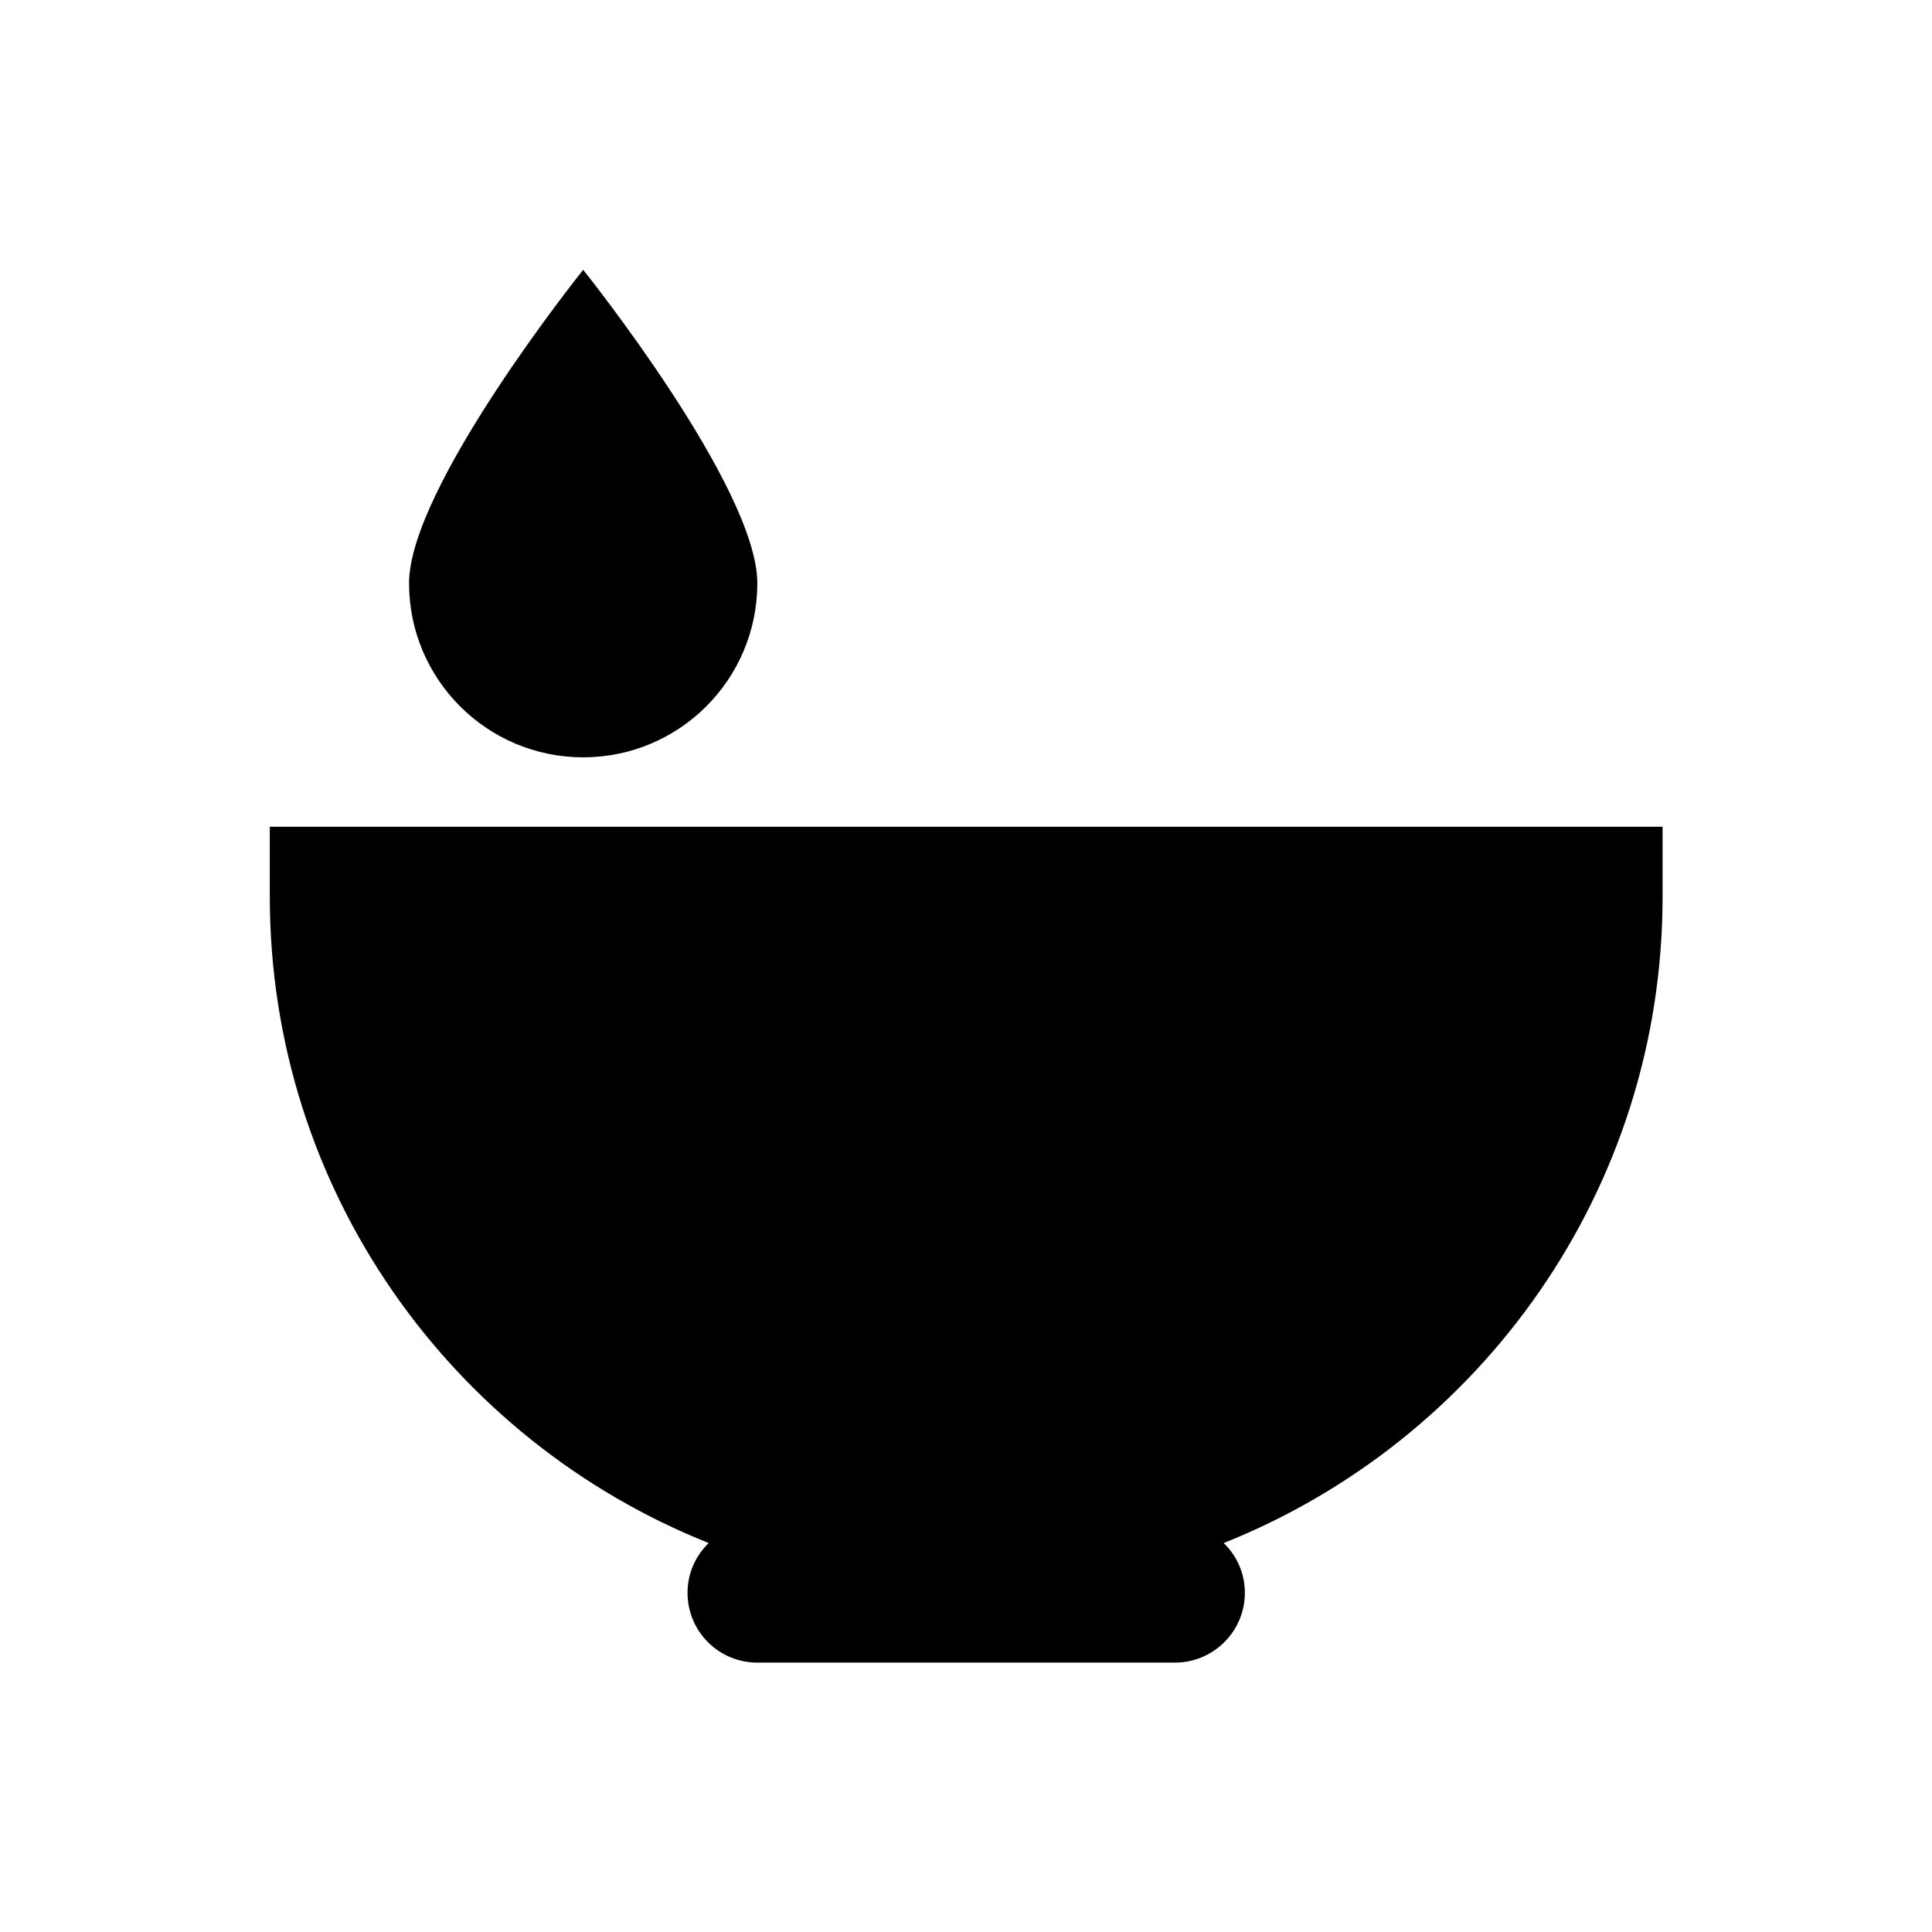
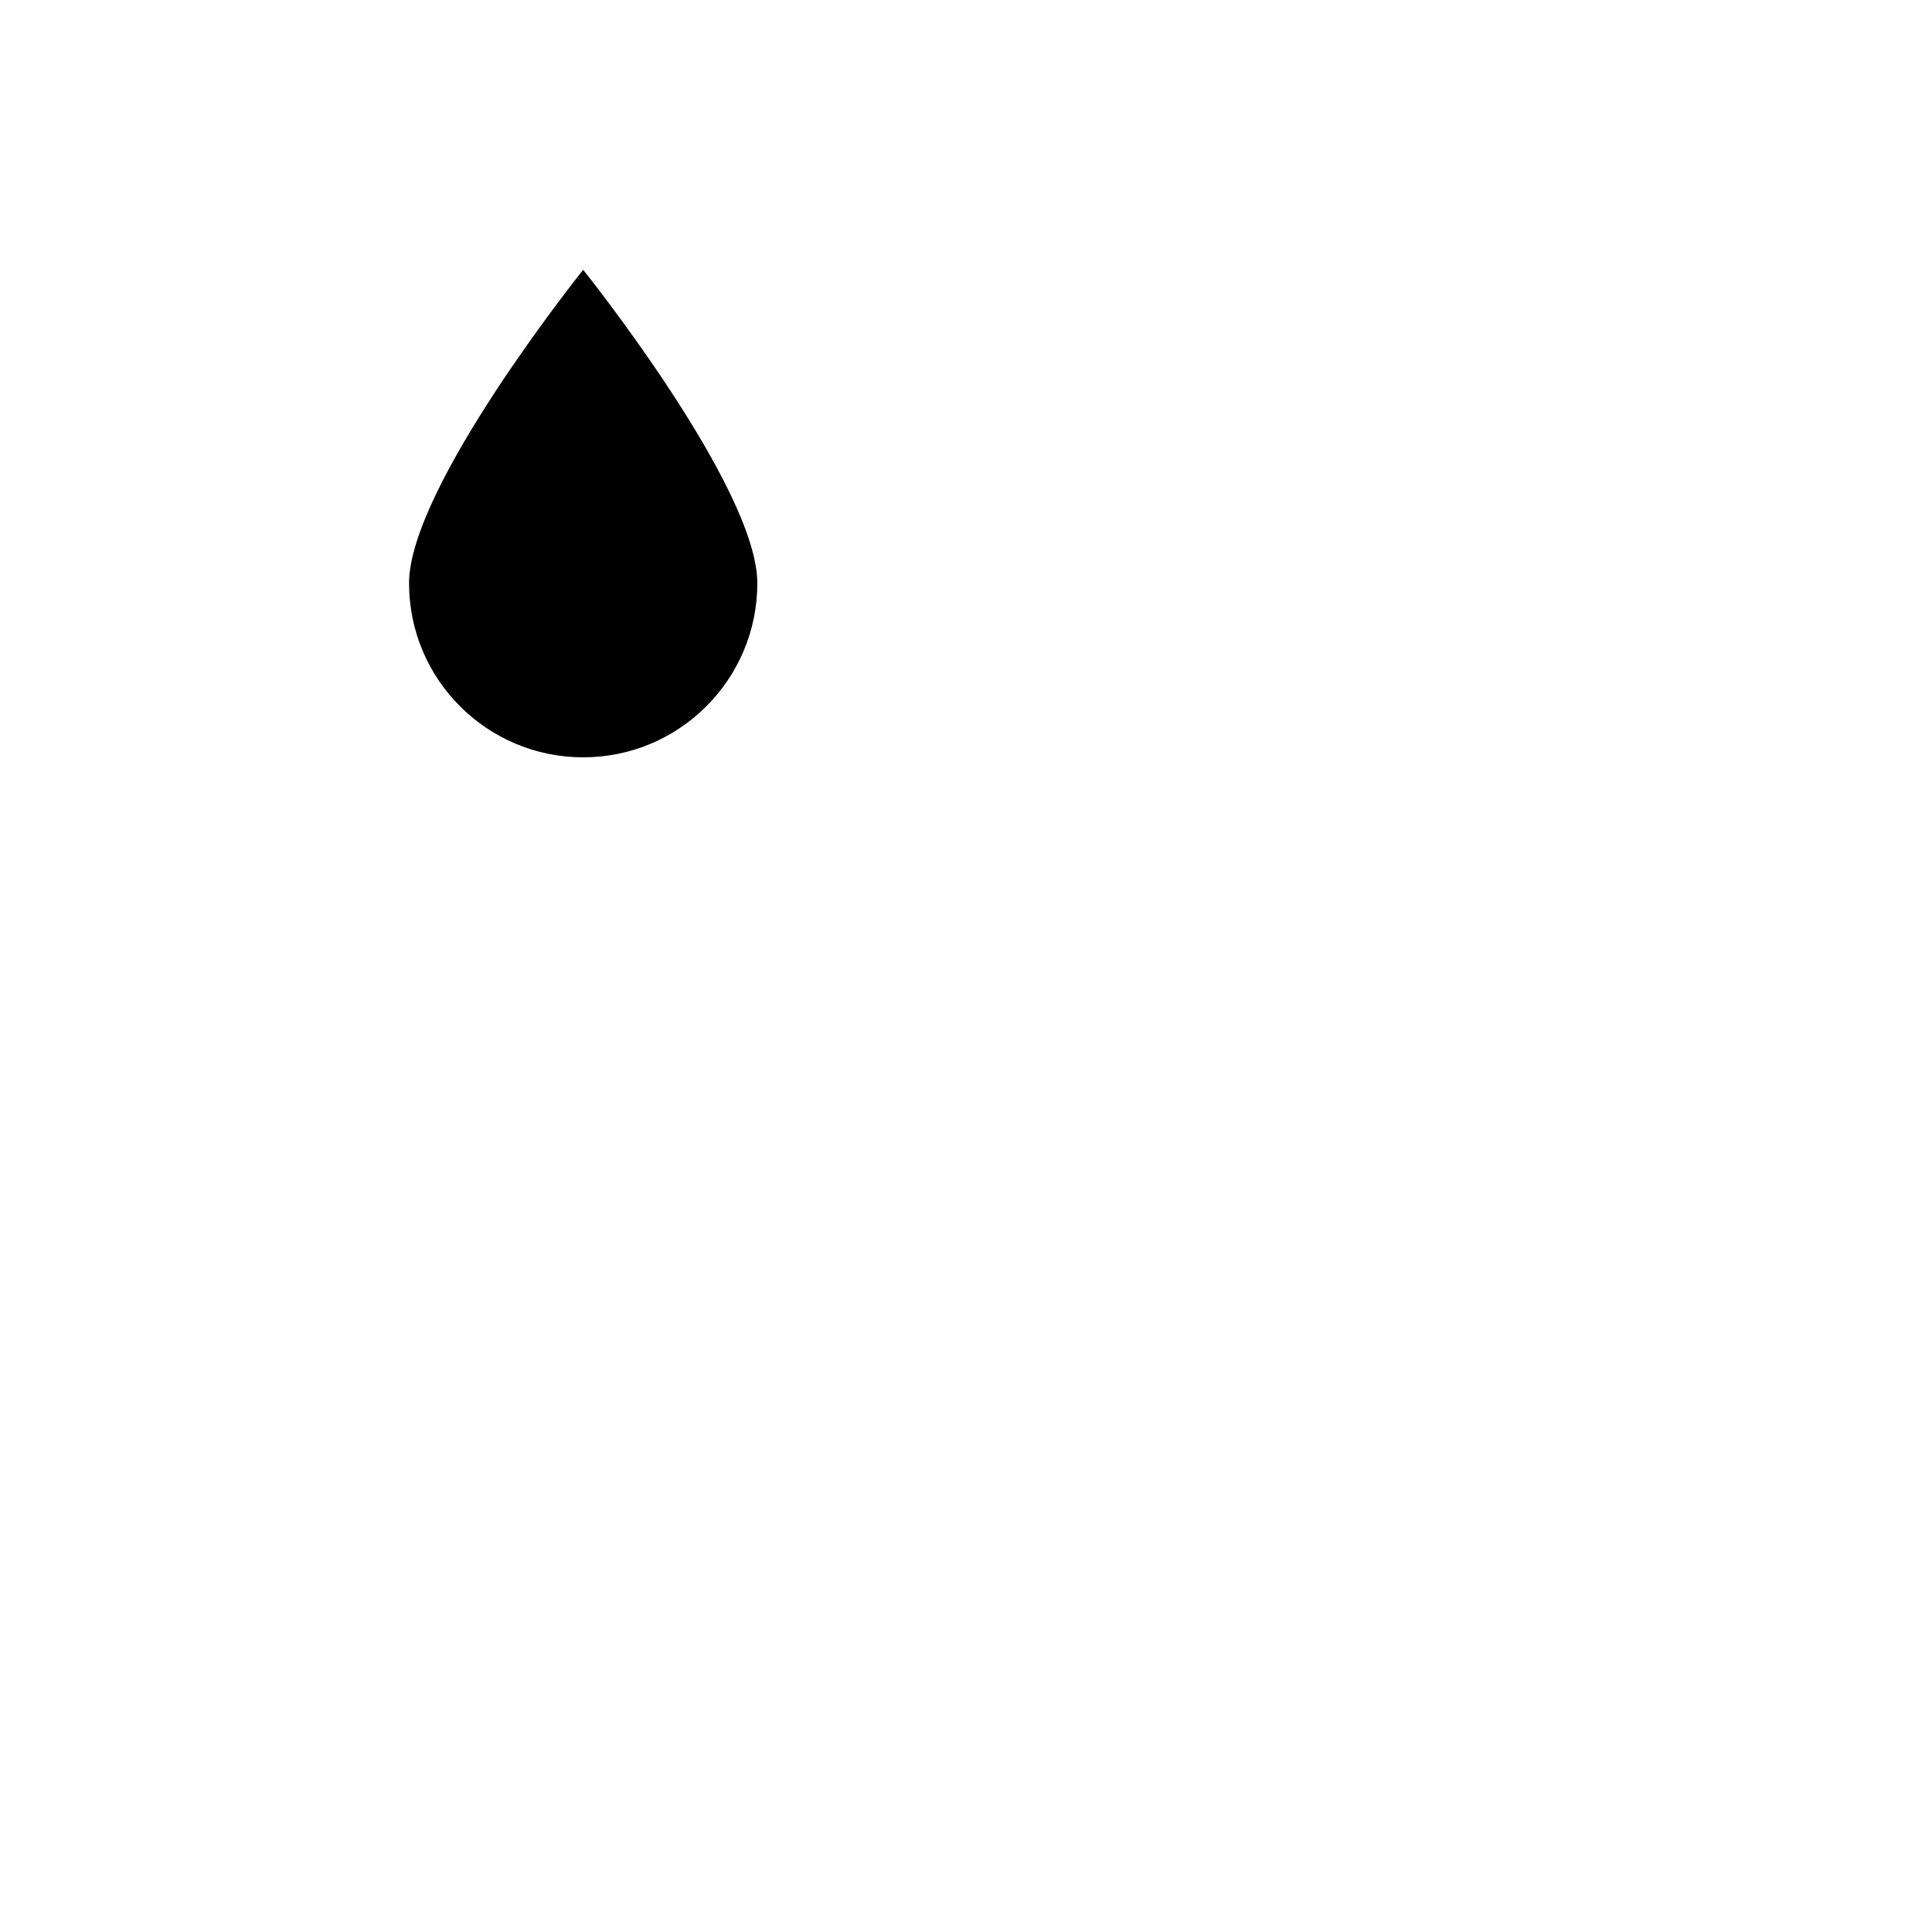
<svg xmlns="http://www.w3.org/2000/svg" fill="#000000" width="800px" height="800px" version="1.1" viewBox="144 144 512 512">
  <g>
-     <path d="m215.5 363.1v18.5c0 77.836 48.215 144.16 116.31 171.32-3.445 3.344-5.609 7.969-5.609 13.188 0 10.234 8.266 18.5 18.5 18.5h110.7c10.137 0 18.5-8.266 18.5-18.5 0-5.215-2.164-9.84-5.609-13.188 68.094-27.16 116.31-93.578 116.31-171.32v-18.5z" />
    <path d="m298.55 344.7c25.484 0 46.148-20.664 46.148-46.148s-46.148-83.051-46.148-83.051c0-0.004-46.148 57.562-46.148 83.047 0 25.488 20.664 46.152 46.148 46.152" />
  </g>
</svg>